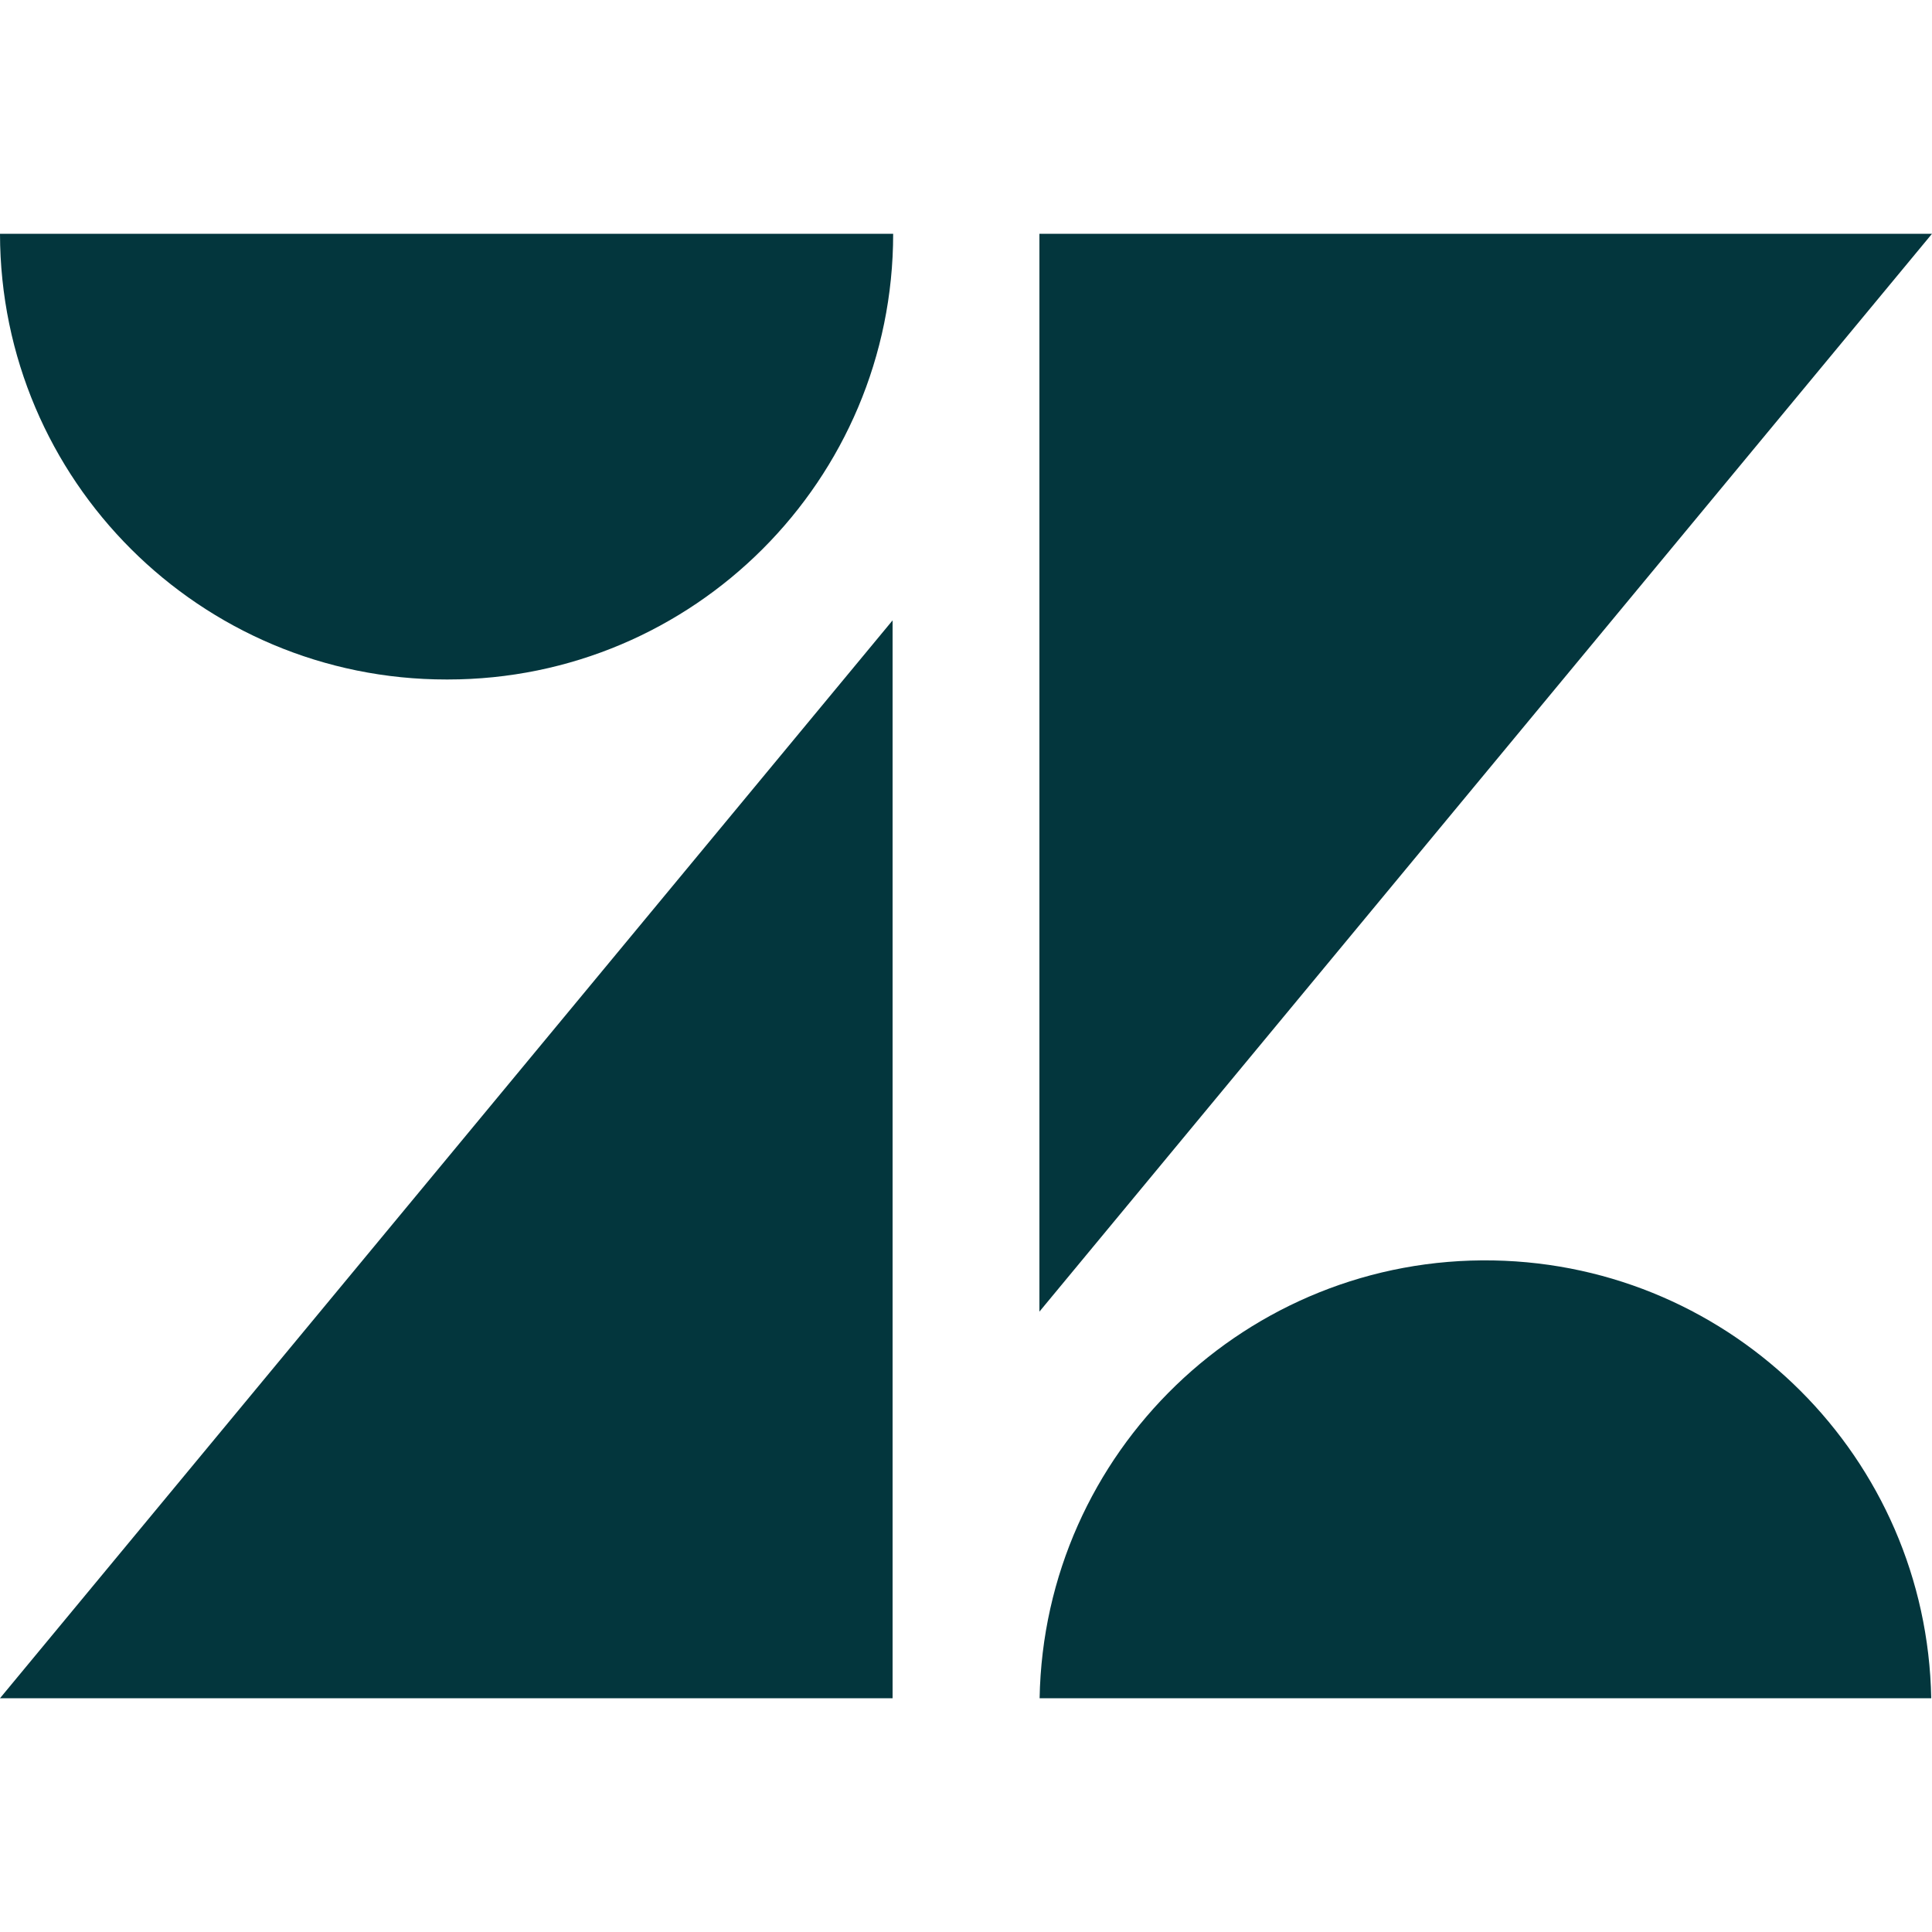
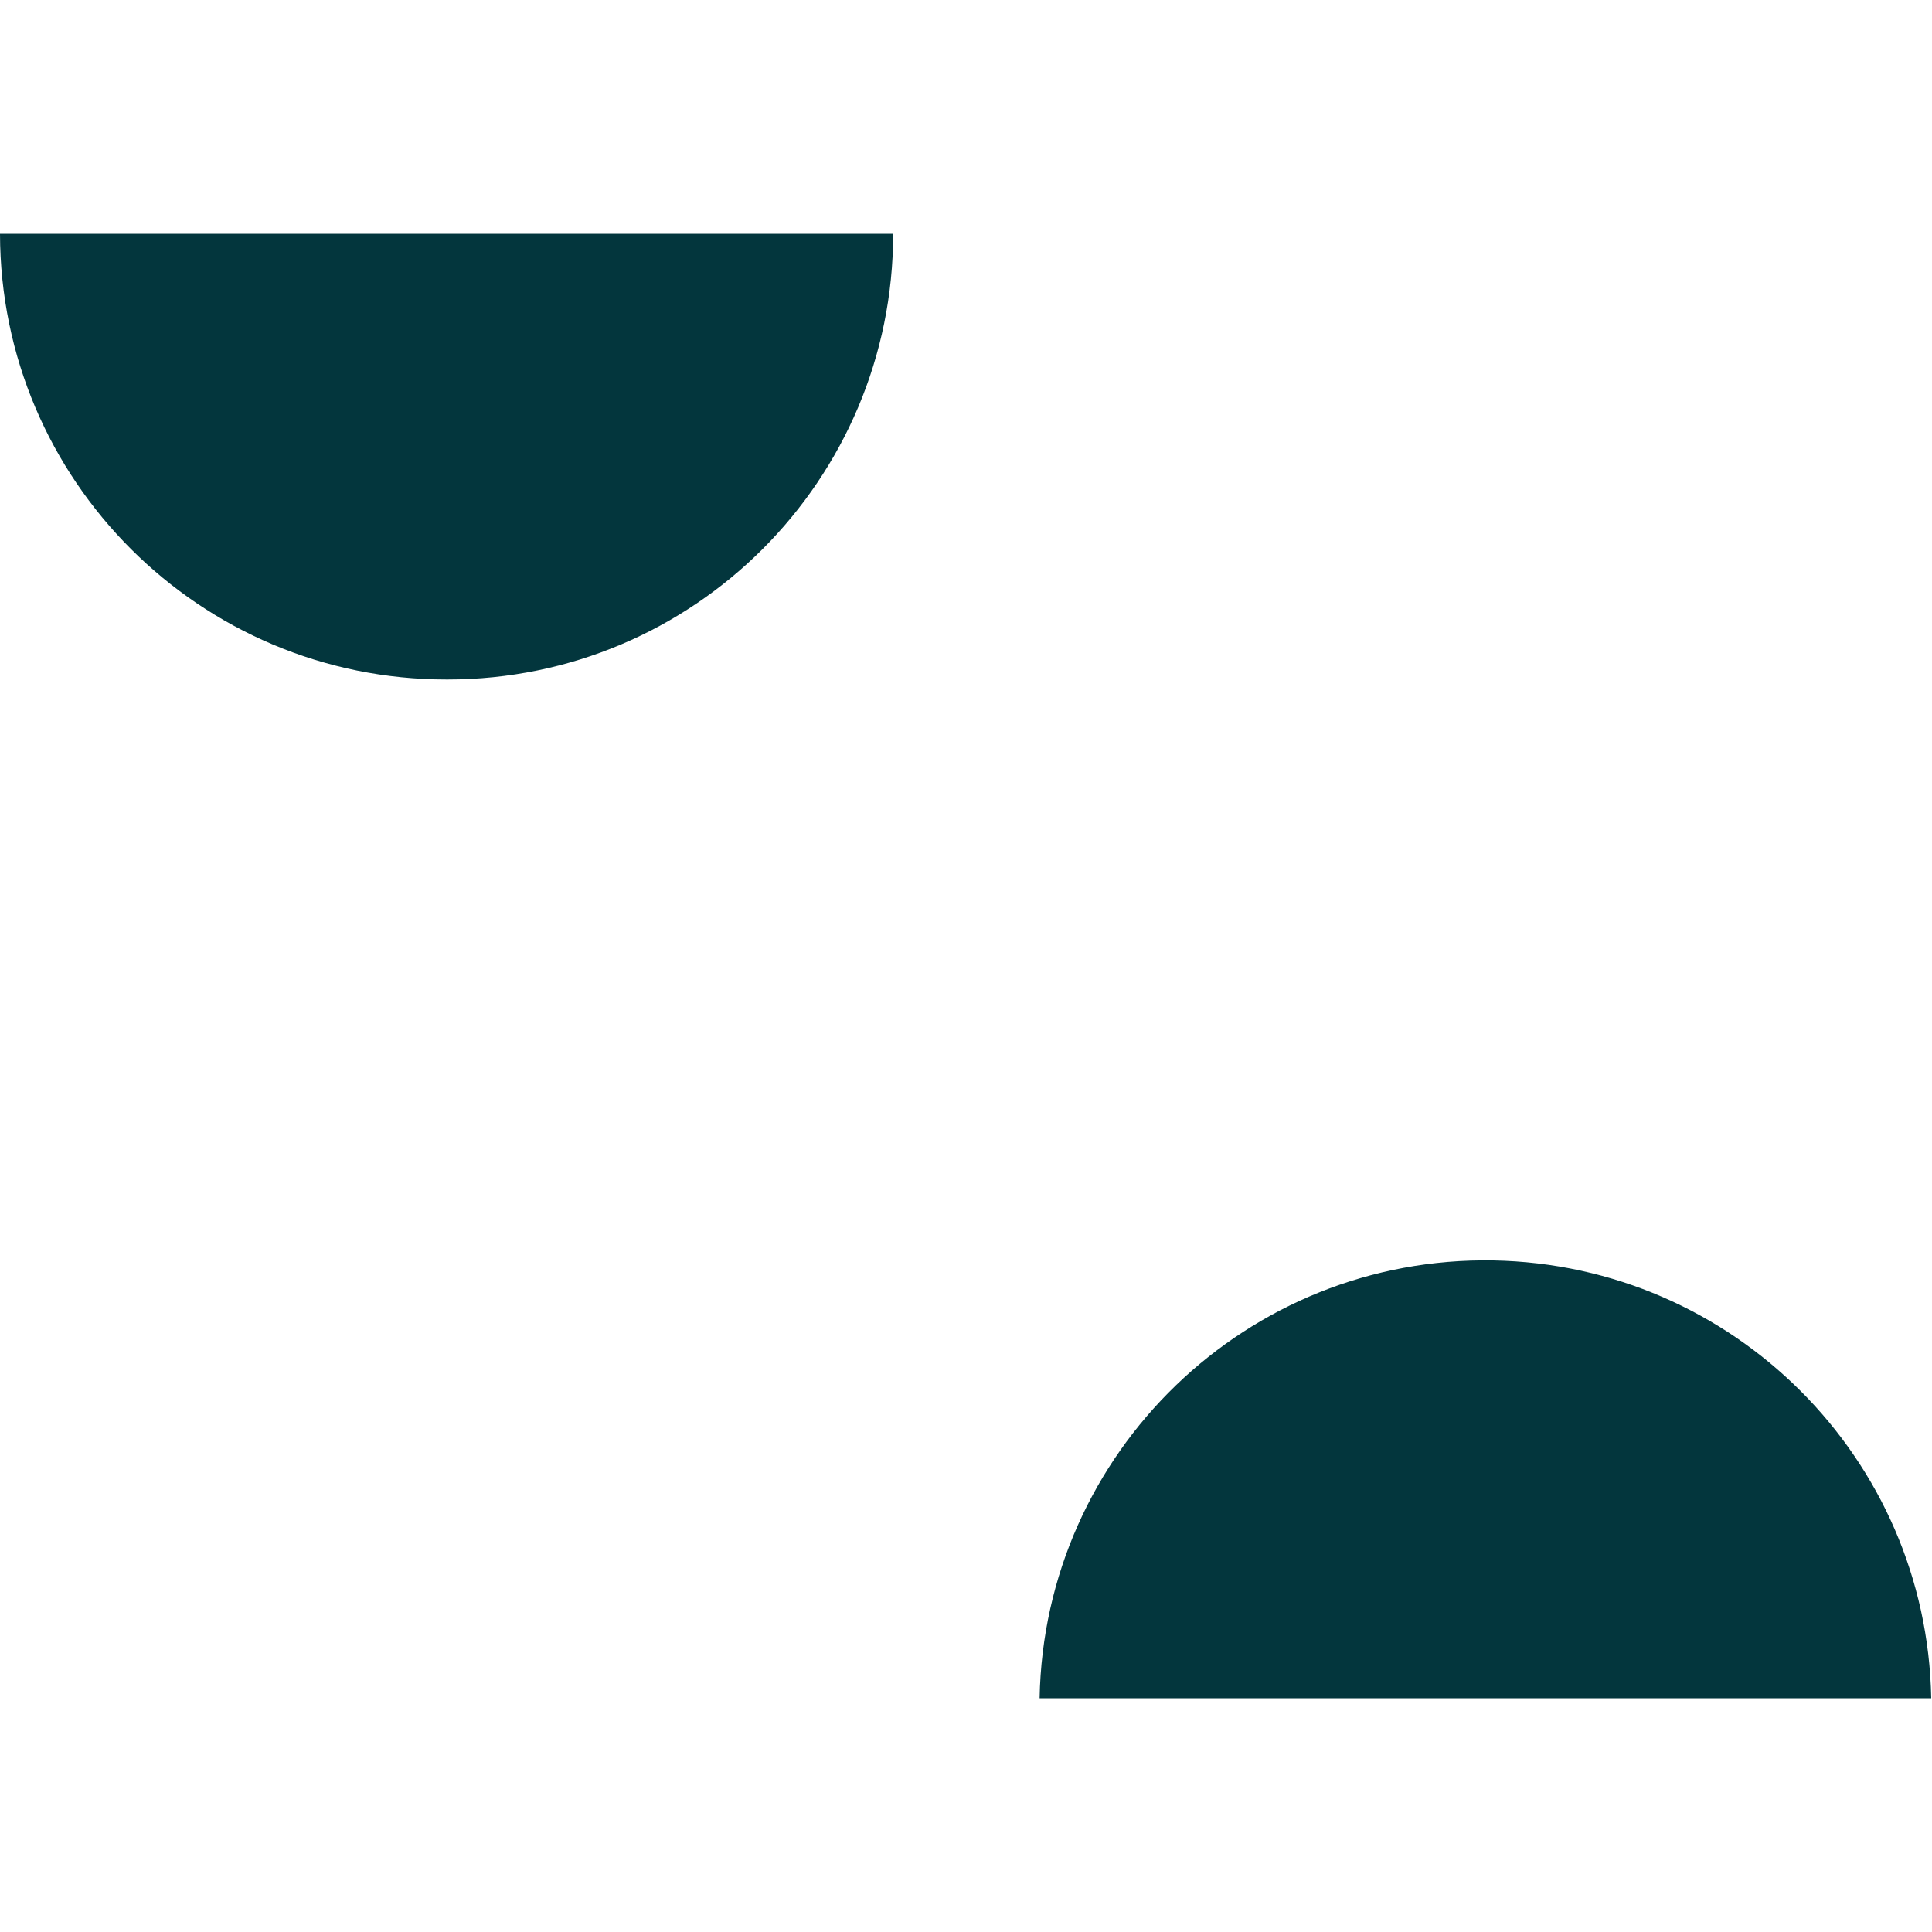
<svg xmlns="http://www.w3.org/2000/svg" id="Layer_1" viewBox="0 0 100 100">
  <defs>
    <style>.cls-1{fill:#03363d;}</style>
  </defs>
-   <polygon class="cls-1" points="46.2 32.11 46.2 87.9 0 87.9 46.2 32.11" />
  <path class="cls-1" d="M46.23,12.1c0,12.74-10.32,23.07-23.06,23.07-.02,0-.04,0-.05,0C10.37,35.18,.02,24.86,0,12.1H46.23Z" />
-   <path class="cls-1" d="M53.81,87.9c.23-12.74,10.75-22.89,23.49-22.66,12.42,.23,22.43,10.24,22.66,22.66H53.81Z" />
-   <polygon class="cls-1" points="53.8 67.89 53.8 12.1 100 12.1 53.8 67.89" />
+   <path class="cls-1" d="M53.81,87.9c.23-12.74,10.75-22.89,23.49-22.66,12.42,.23,22.43,10.24,22.66,22.66Z" />
</svg>